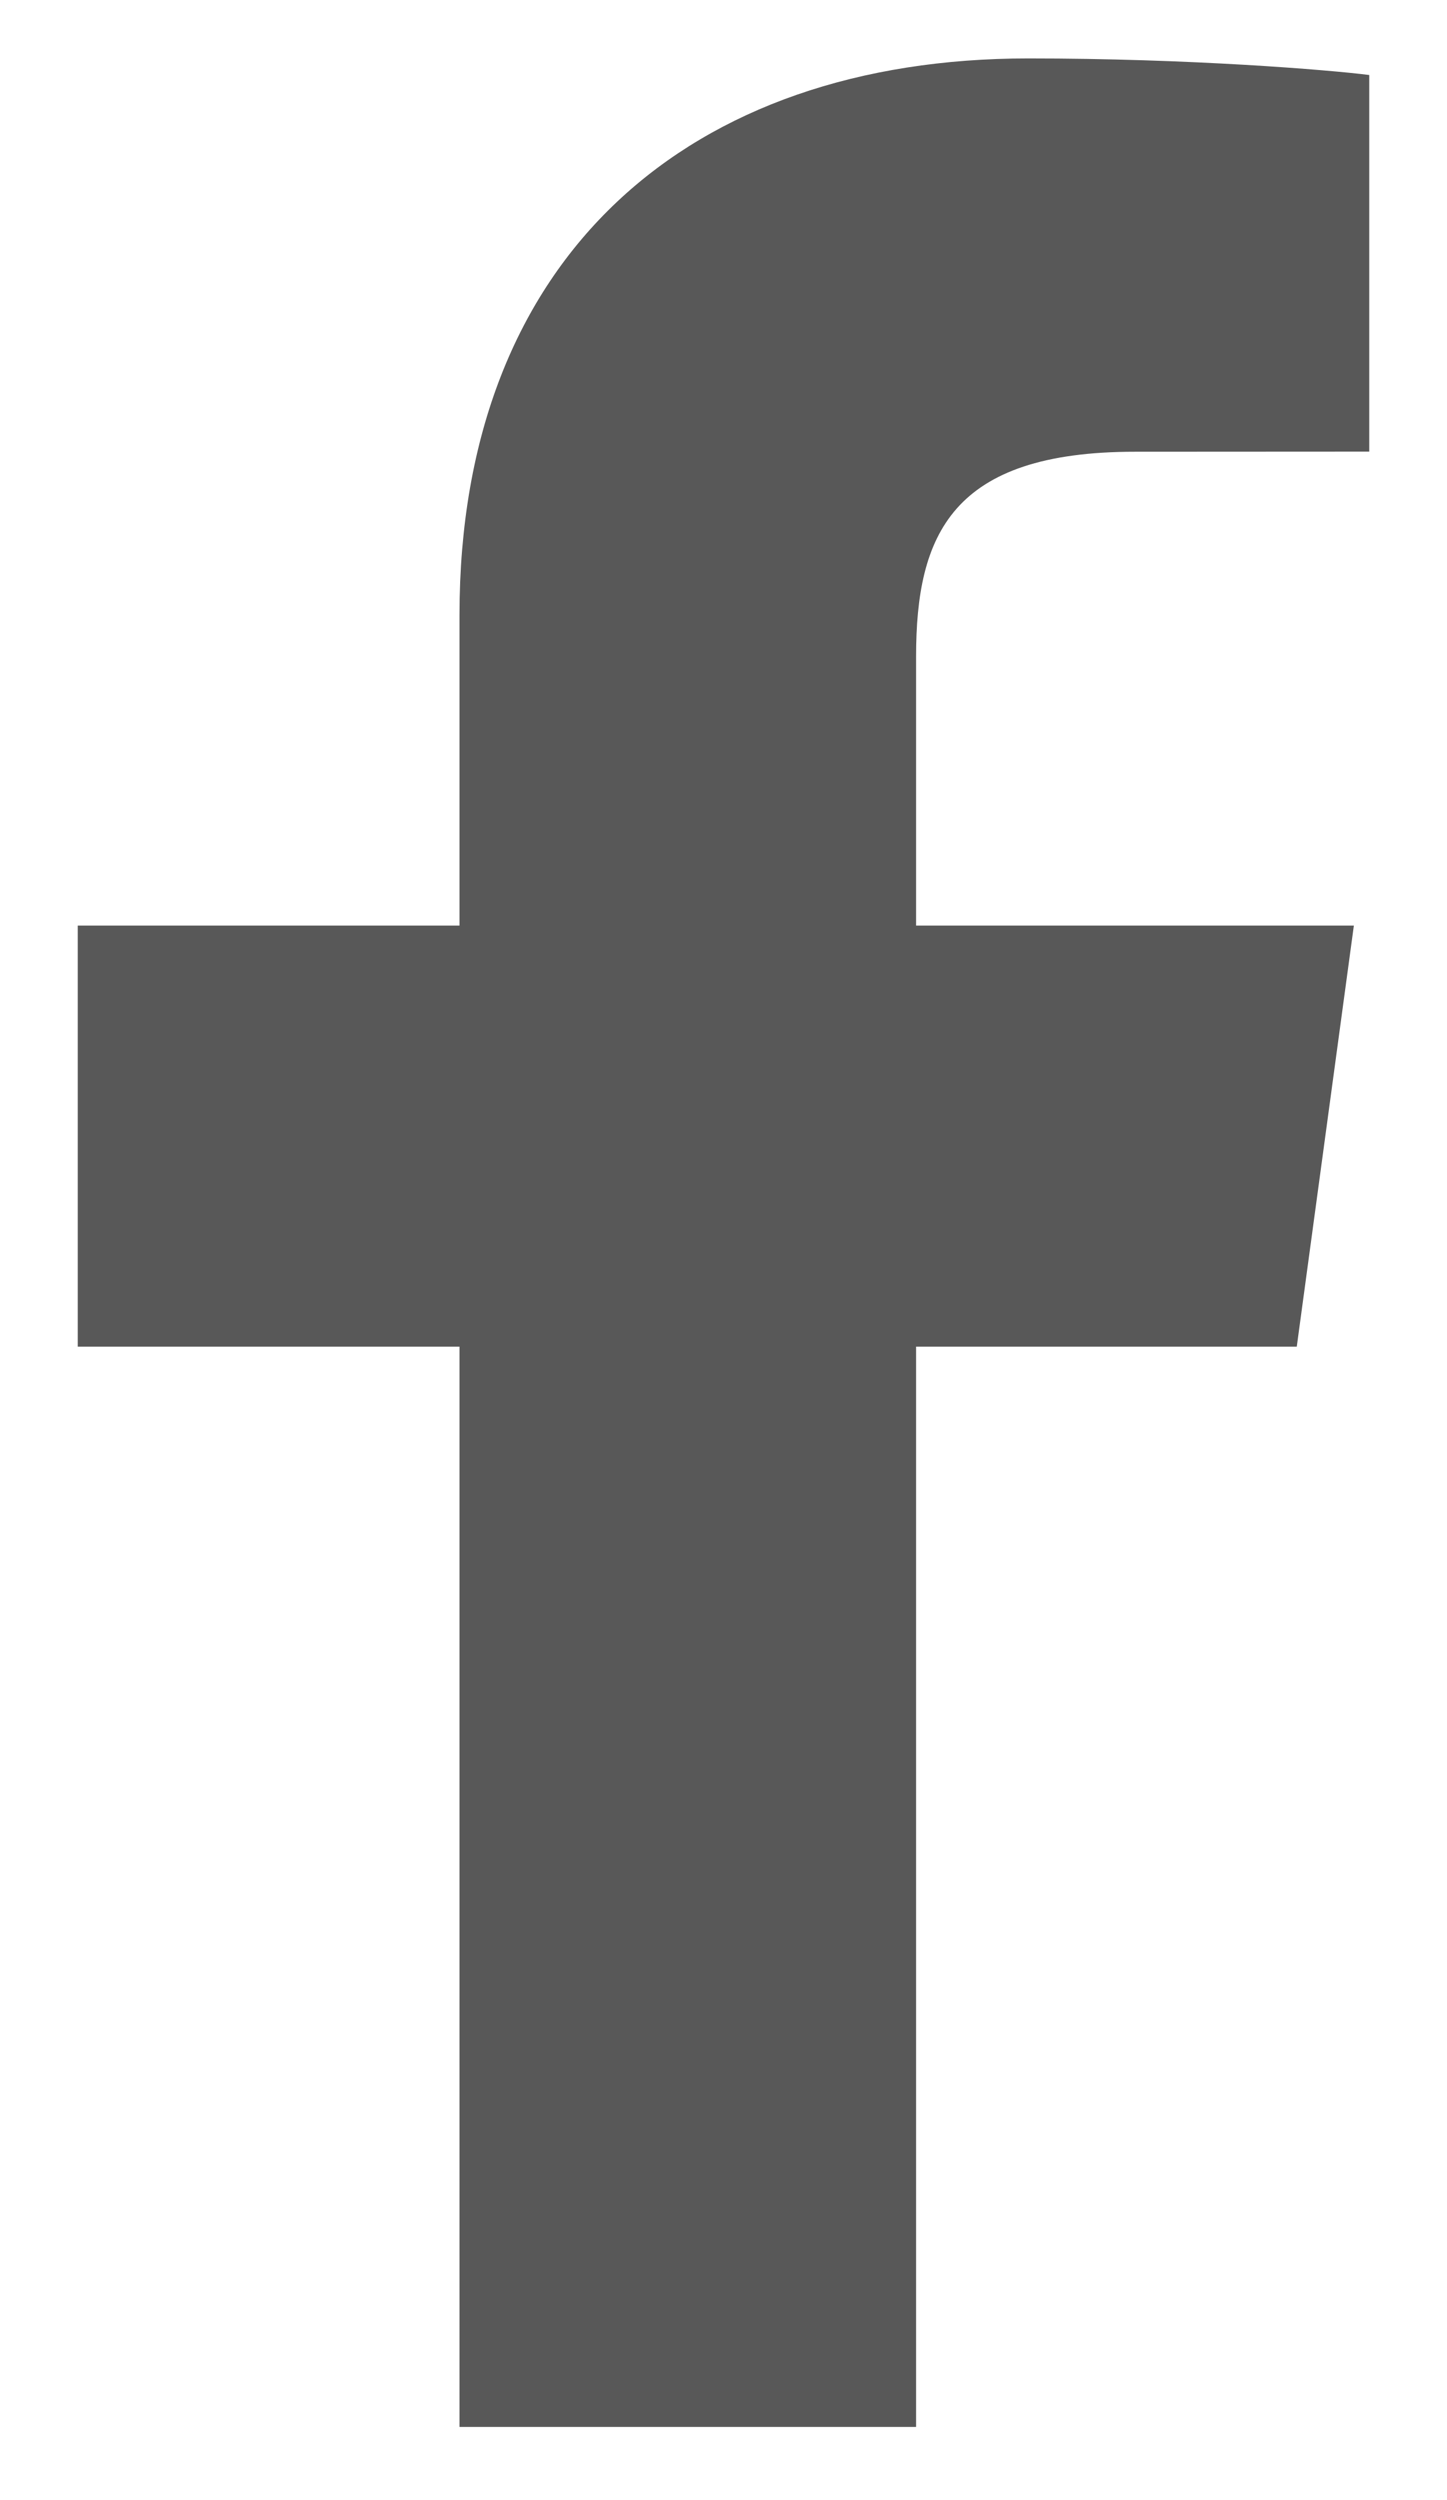
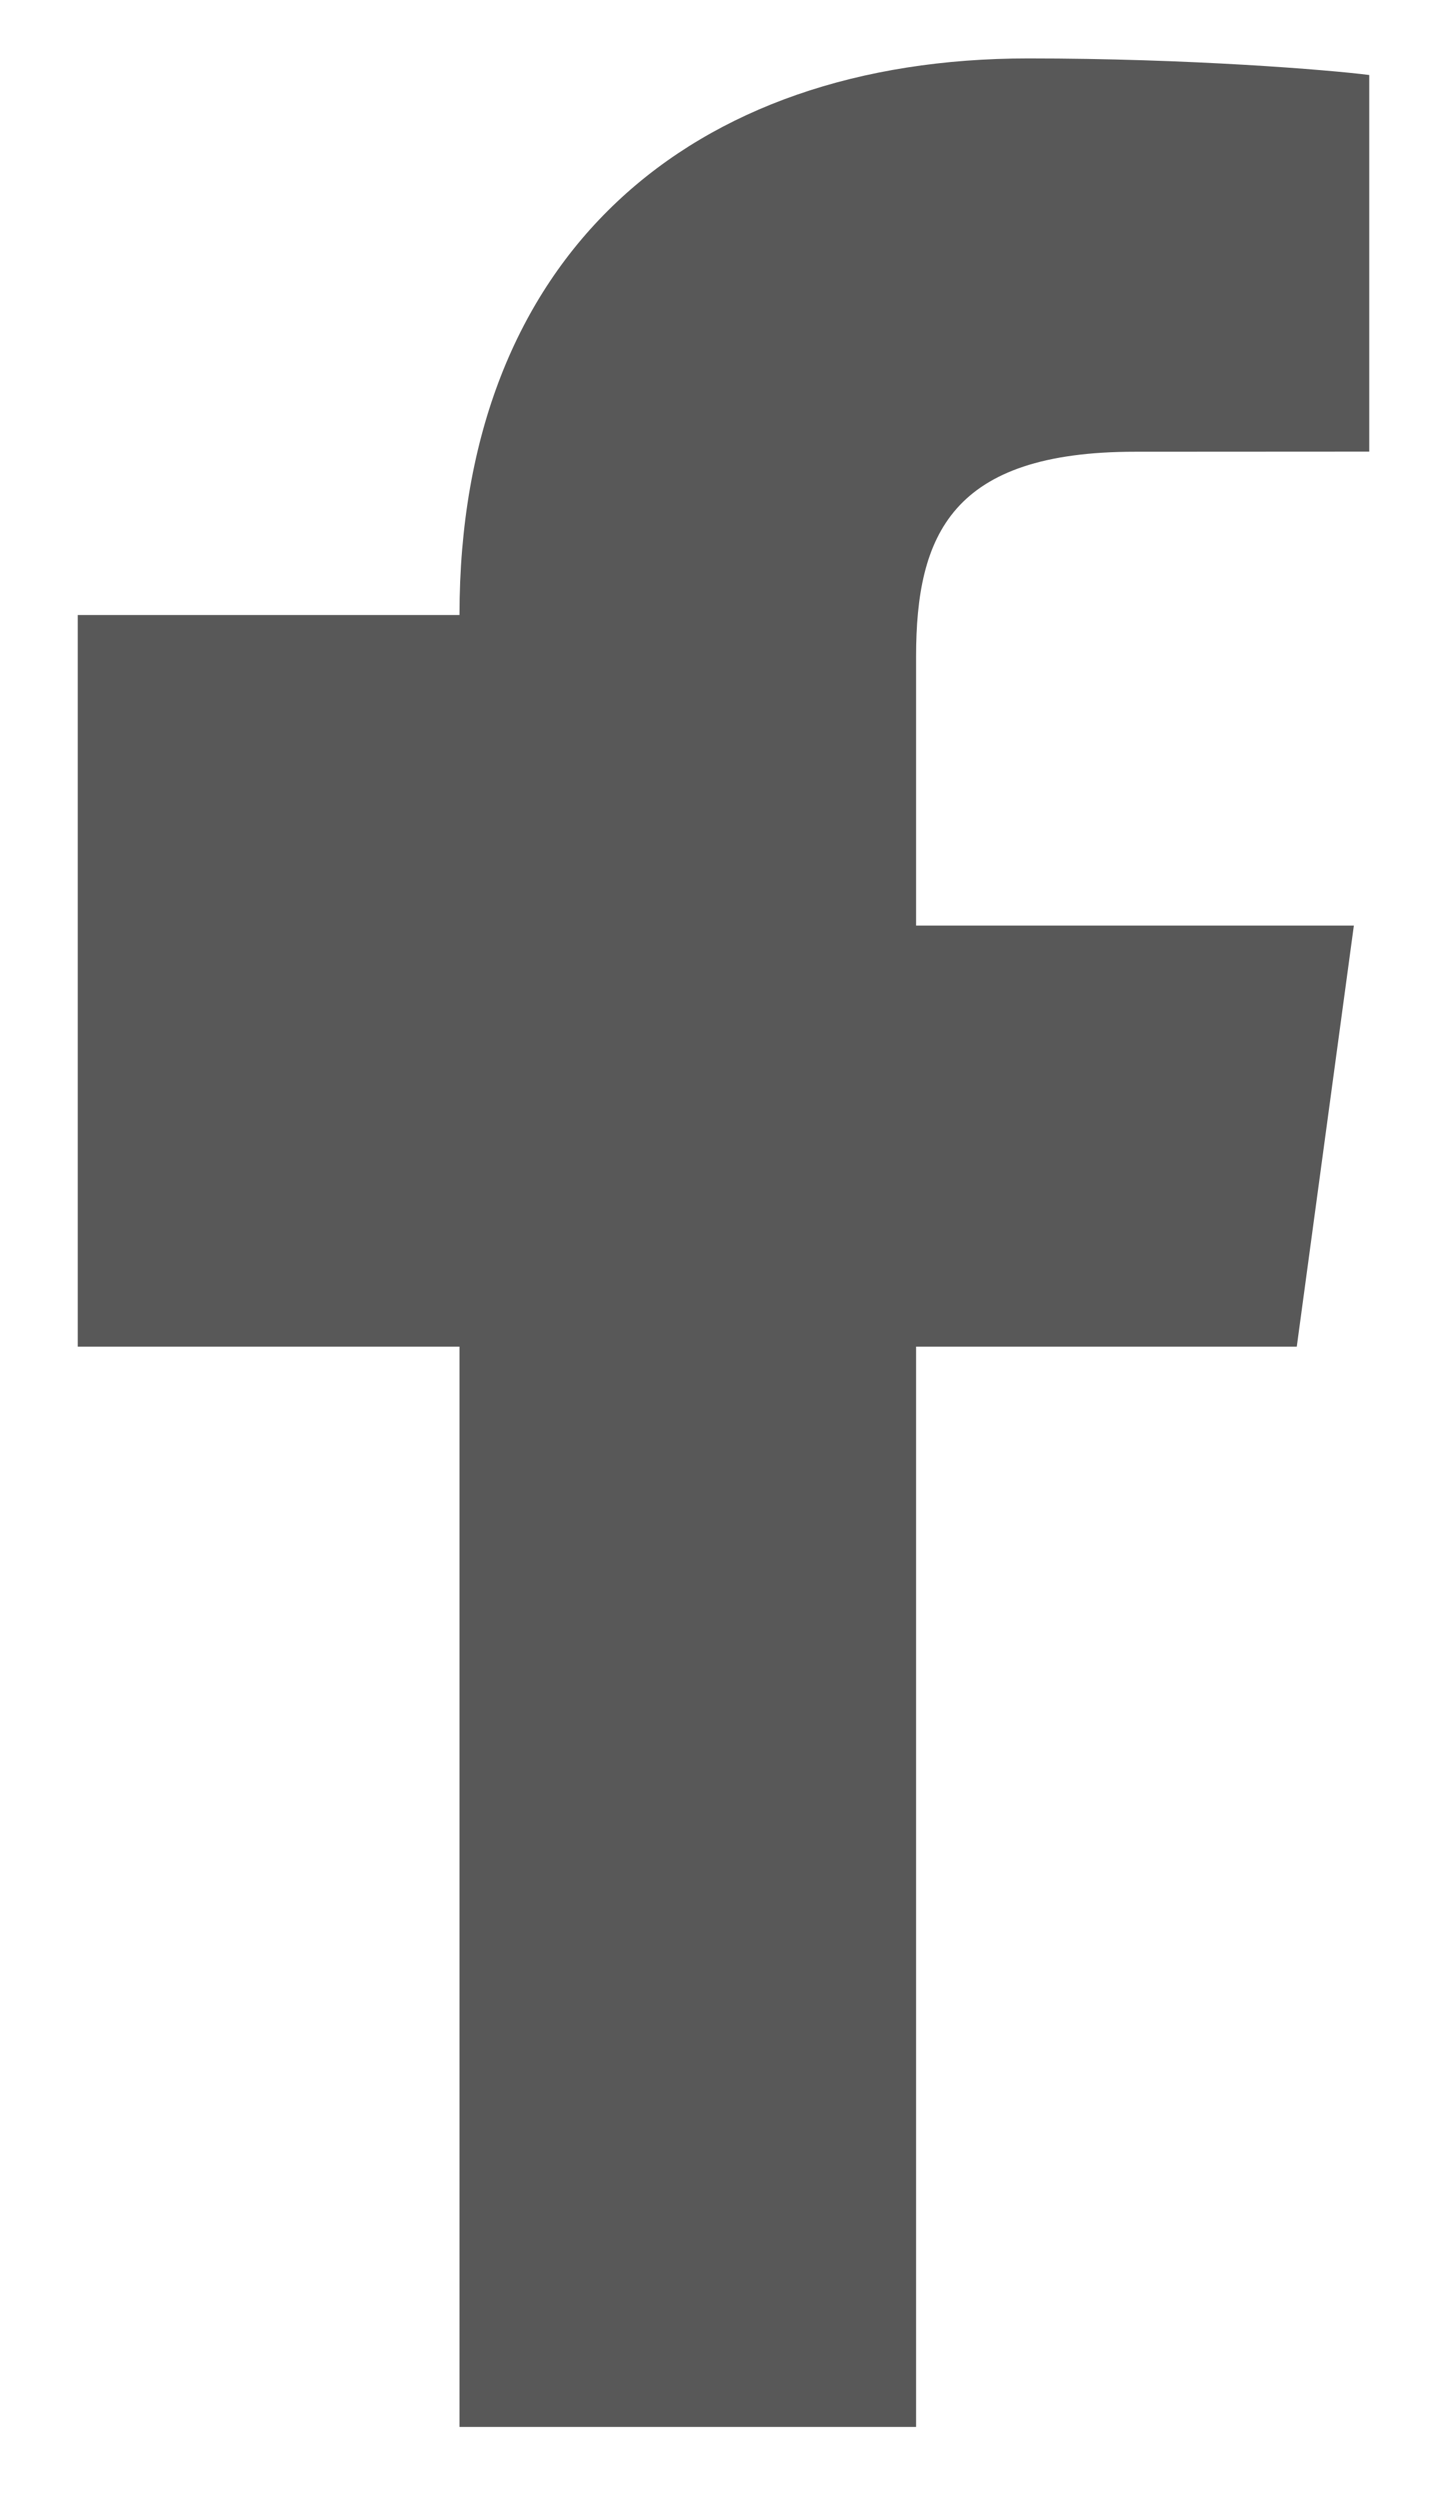
<svg xmlns="http://www.w3.org/2000/svg" width="11" height="19" viewBox="0 0 11 19" fill="none">
-   <path d="M6.964 18.444V10.234H9.858L10.292 7.034H6.964V4.991C6.964 4.064 7.234 3.433 8.629 3.433L10.409 3.432V0.57C10.101 0.531 9.045 0.444 7.816 0.444C5.25 0.444 3.493 1.936 3.493 4.674V7.034H0.591V10.234H3.493V18.444H6.964V18.444Z" fill="#585858" />
+   <path d="M6.964 18.444V10.234H9.858L10.292 7.034H6.964V4.991C6.964 4.064 7.234 3.433 8.629 3.433L10.409 3.432V0.57C10.101 0.531 9.045 0.444 7.816 0.444C5.25 0.444 3.493 1.936 3.493 4.674H0.591V10.234H3.493V18.444H6.964V18.444Z" fill="#585858" />
</svg>